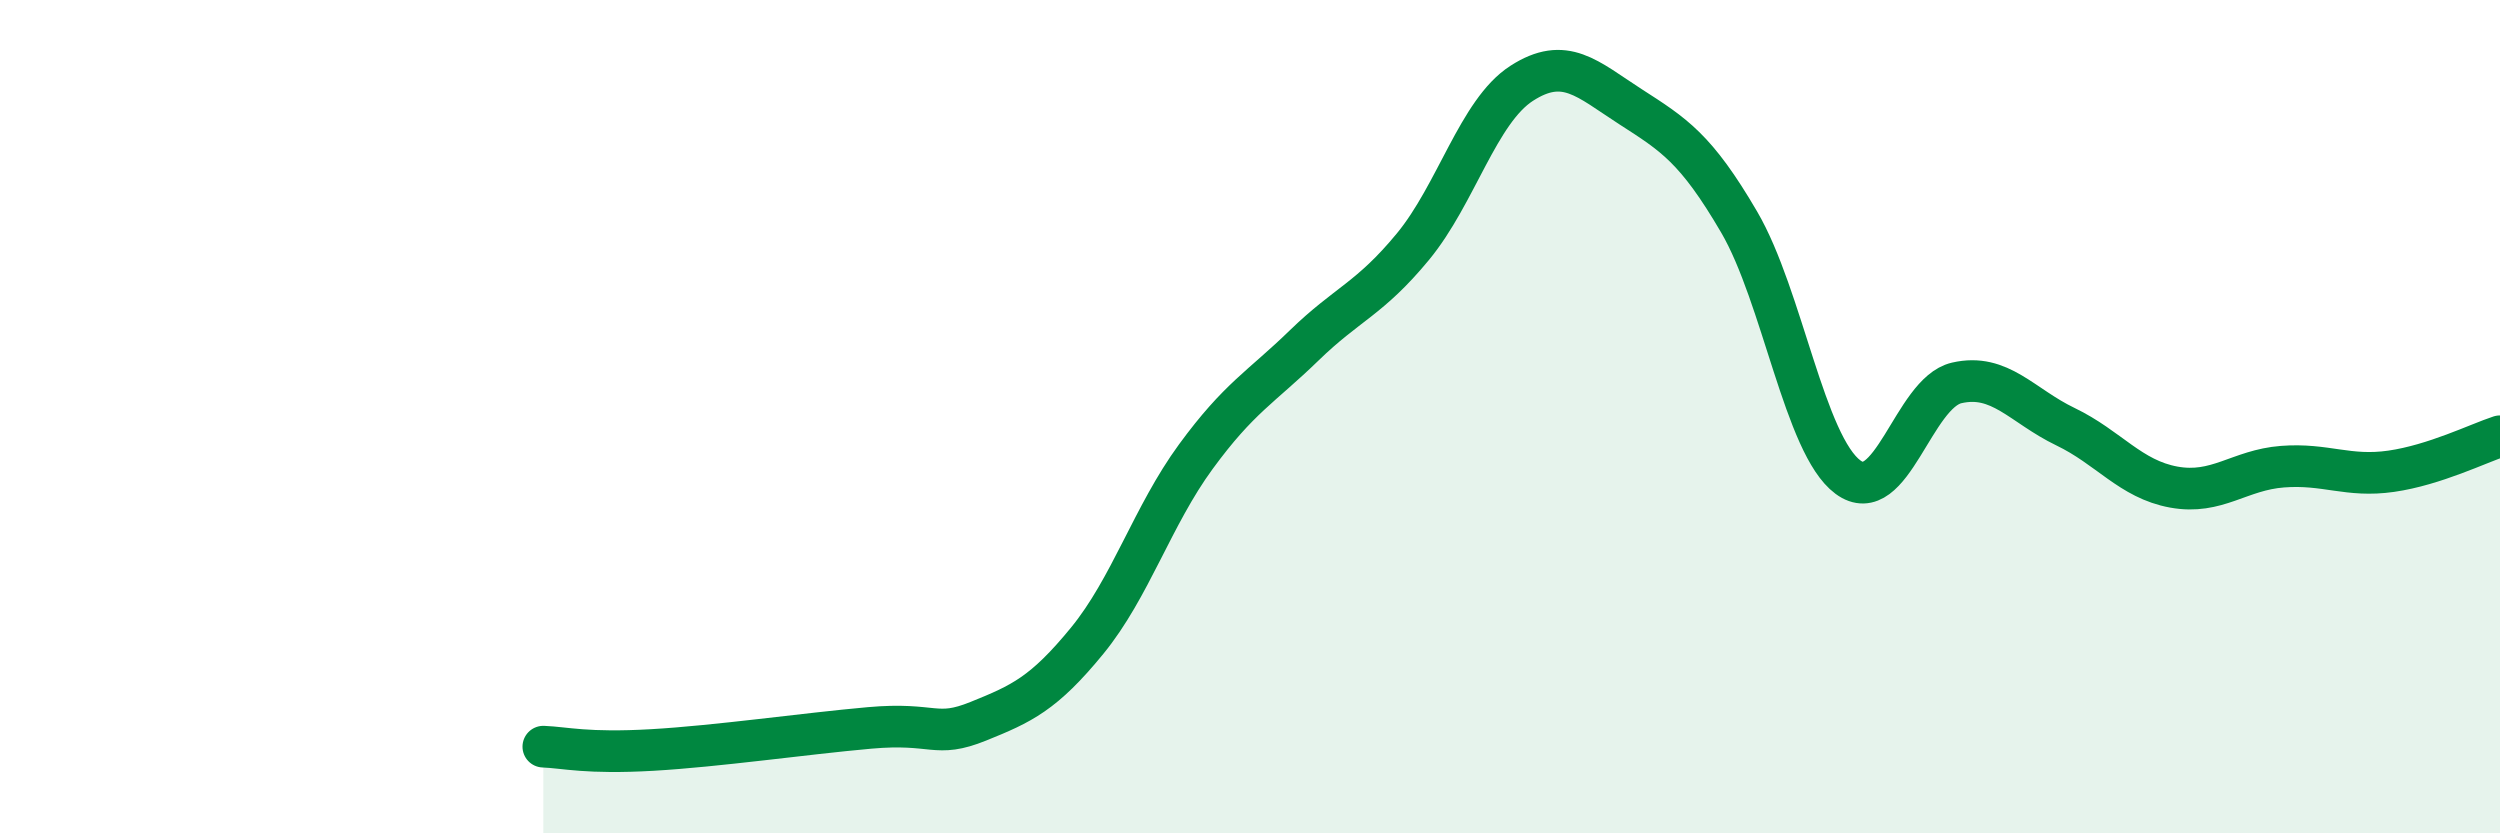
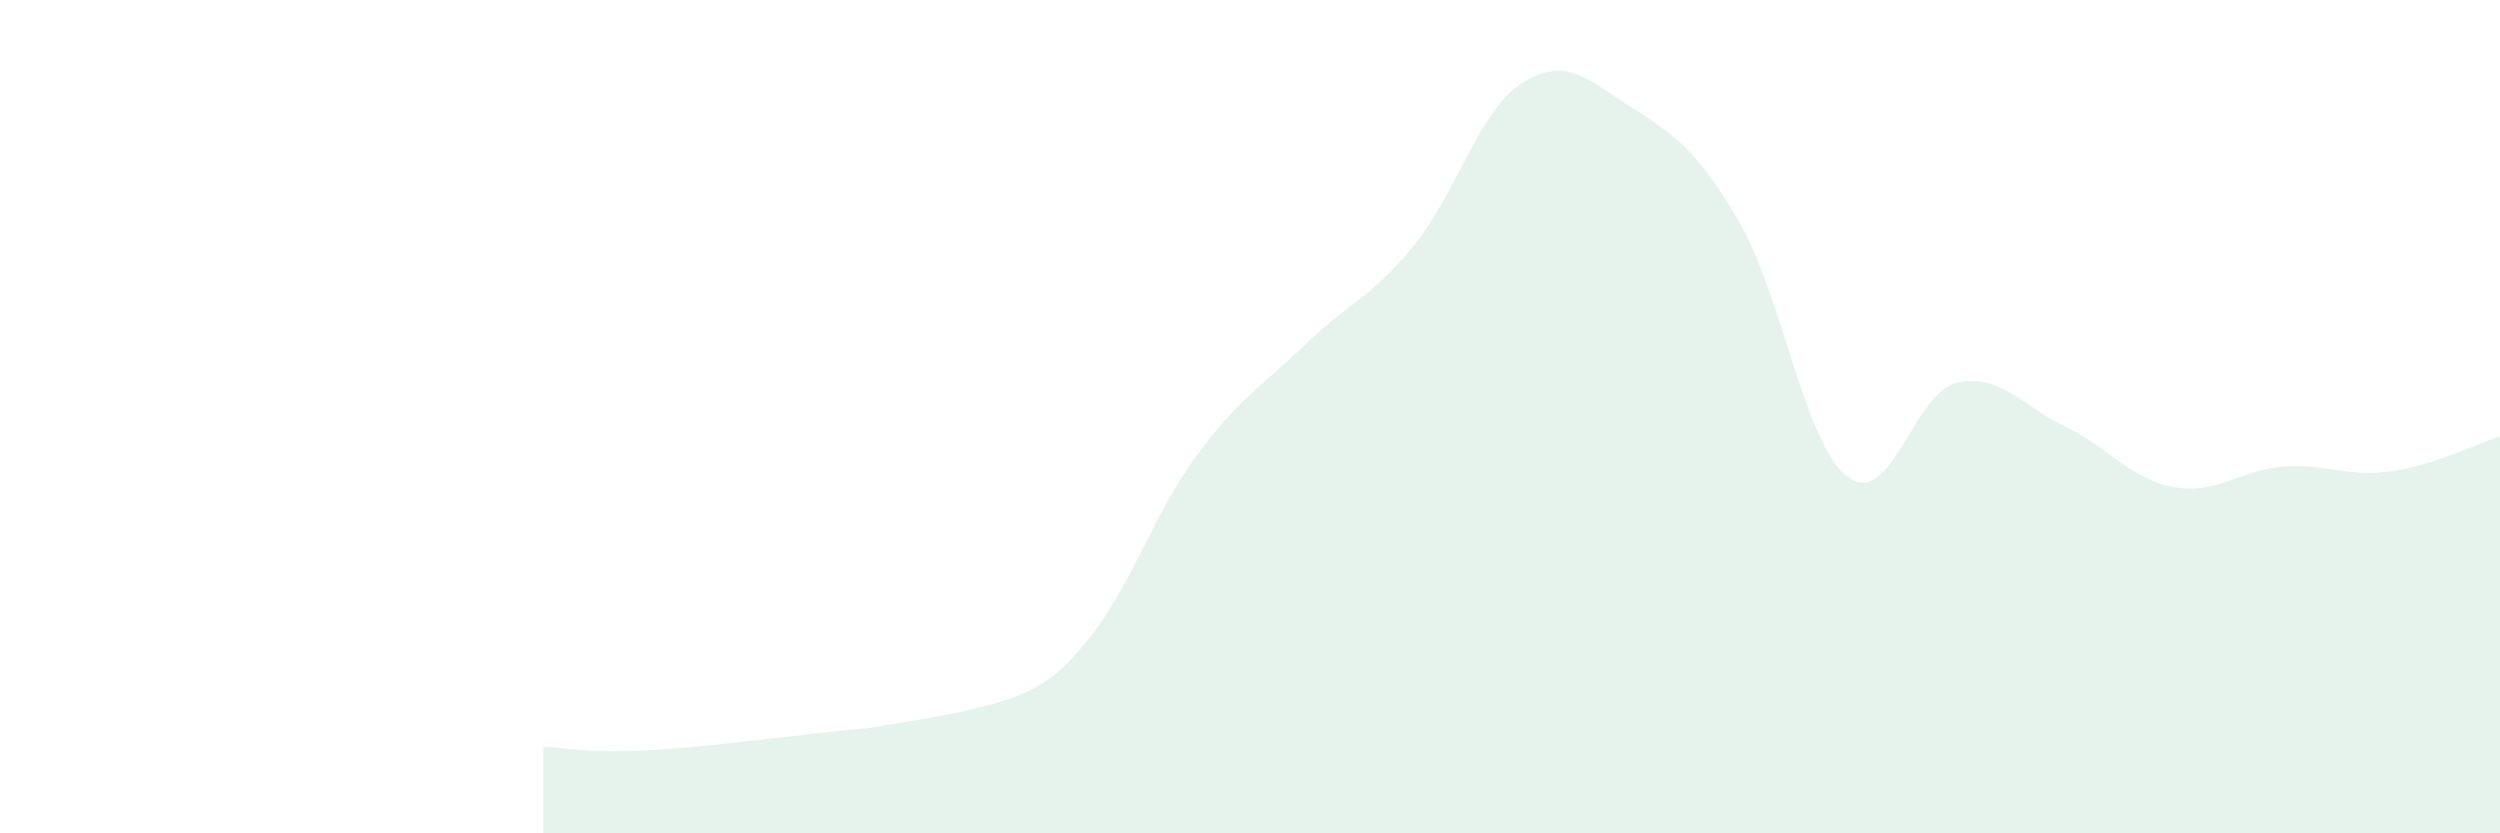
<svg xmlns="http://www.w3.org/2000/svg" width="60" height="20" viewBox="0 0 60 20">
-   <path d="M 13.04,17.92 C 13.56,17.94 14.08,18.09 15.65,18 C 17.22,17.91 19.3,17.61 20.87,17.47 C 22.44,17.33 22.44,17.73 23.48,17.31 C 24.52,16.89 25.05,16.65 26.09,15.38 C 27.13,14.11 27.66,12.38 28.7,10.96 C 29.74,9.54 30.26,9.3 31.3,8.29 C 32.34,7.28 32.87,7.18 33.91,5.92 C 34.95,4.66 35.48,2.67 36.52,2 C 37.56,1.33 38.09,1.89 39.13,2.56 C 40.17,3.23 40.7,3.55 41.74,5.33 C 42.78,7.11 43.31,10.68 44.35,11.45 C 45.39,12.22 45.92,9.43 46.96,9.19 C 48,8.95 48.53,9.74 49.57,10.24 C 50.61,10.74 51.13,11.5 52.17,11.69 C 53.21,11.88 53.74,11.28 54.78,11.2 C 55.82,11.12 56.35,11.46 57.39,11.31 C 58.43,11.16 59.48,10.64 60,10.47L60 20L13.04 20Z" fill="#008740" opacity="0.1" stroke-linecap="round" stroke-linejoin="round" />
-   <path d="M 13.04,17.92 C 13.56,17.94 14.08,18.09 15.65,18 C 17.22,17.91 19.3,17.61 20.87,17.47 C 22.44,17.33 22.44,17.73 23.48,17.31 C 24.52,16.89 25.05,16.65 26.09,15.38 C 27.13,14.11 27.66,12.38 28.7,10.96 C 29.74,9.54 30.26,9.3 31.3,8.29 C 32.34,7.28 32.87,7.18 33.91,5.92 C 34.95,4.66 35.48,2.67 36.52,2 C 37.56,1.33 38.09,1.89 39.13,2.56 C 40.17,3.23 40.7,3.55 41.74,5.33 C 42.78,7.11 43.31,10.68 44.35,11.45 C 45.39,12.22 45.92,9.43 46.96,9.19 C 48,8.95 48.53,9.74 49.57,10.24 C 50.61,10.74 51.13,11.5 52.17,11.69 C 53.21,11.88 53.74,11.28 54.78,11.2 C 55.82,11.12 56.35,11.46 57.39,11.31 C 58.43,11.16 59.48,10.64 60,10.47" stroke="#008740" stroke-width="1" fill="none" stroke-linecap="round" stroke-linejoin="round" />
+   <path d="M 13.04,17.92 C 13.56,17.94 14.08,18.09 15.65,18 C 17.22,17.91 19.3,17.61 20.87,17.47 C 24.52,16.89 25.05,16.65 26.09,15.38 C 27.13,14.11 27.66,12.38 28.7,10.96 C 29.74,9.54 30.26,9.3 31.3,8.29 C 32.34,7.28 32.87,7.18 33.91,5.92 C 34.95,4.66 35.48,2.67 36.52,2 C 37.56,1.33 38.09,1.89 39.13,2.56 C 40.17,3.23 40.7,3.55 41.74,5.33 C 42.78,7.11 43.31,10.68 44.35,11.45 C 45.39,12.22 45.92,9.43 46.96,9.19 C 48,8.95 48.53,9.74 49.57,10.24 C 50.61,10.74 51.13,11.5 52.17,11.69 C 53.21,11.88 53.74,11.28 54.78,11.2 C 55.82,11.12 56.35,11.46 57.39,11.31 C 58.43,11.16 59.48,10.64 60,10.47L60 20L13.04 20Z" fill="#008740" opacity="0.1" stroke-linecap="round" stroke-linejoin="round" />
</svg>